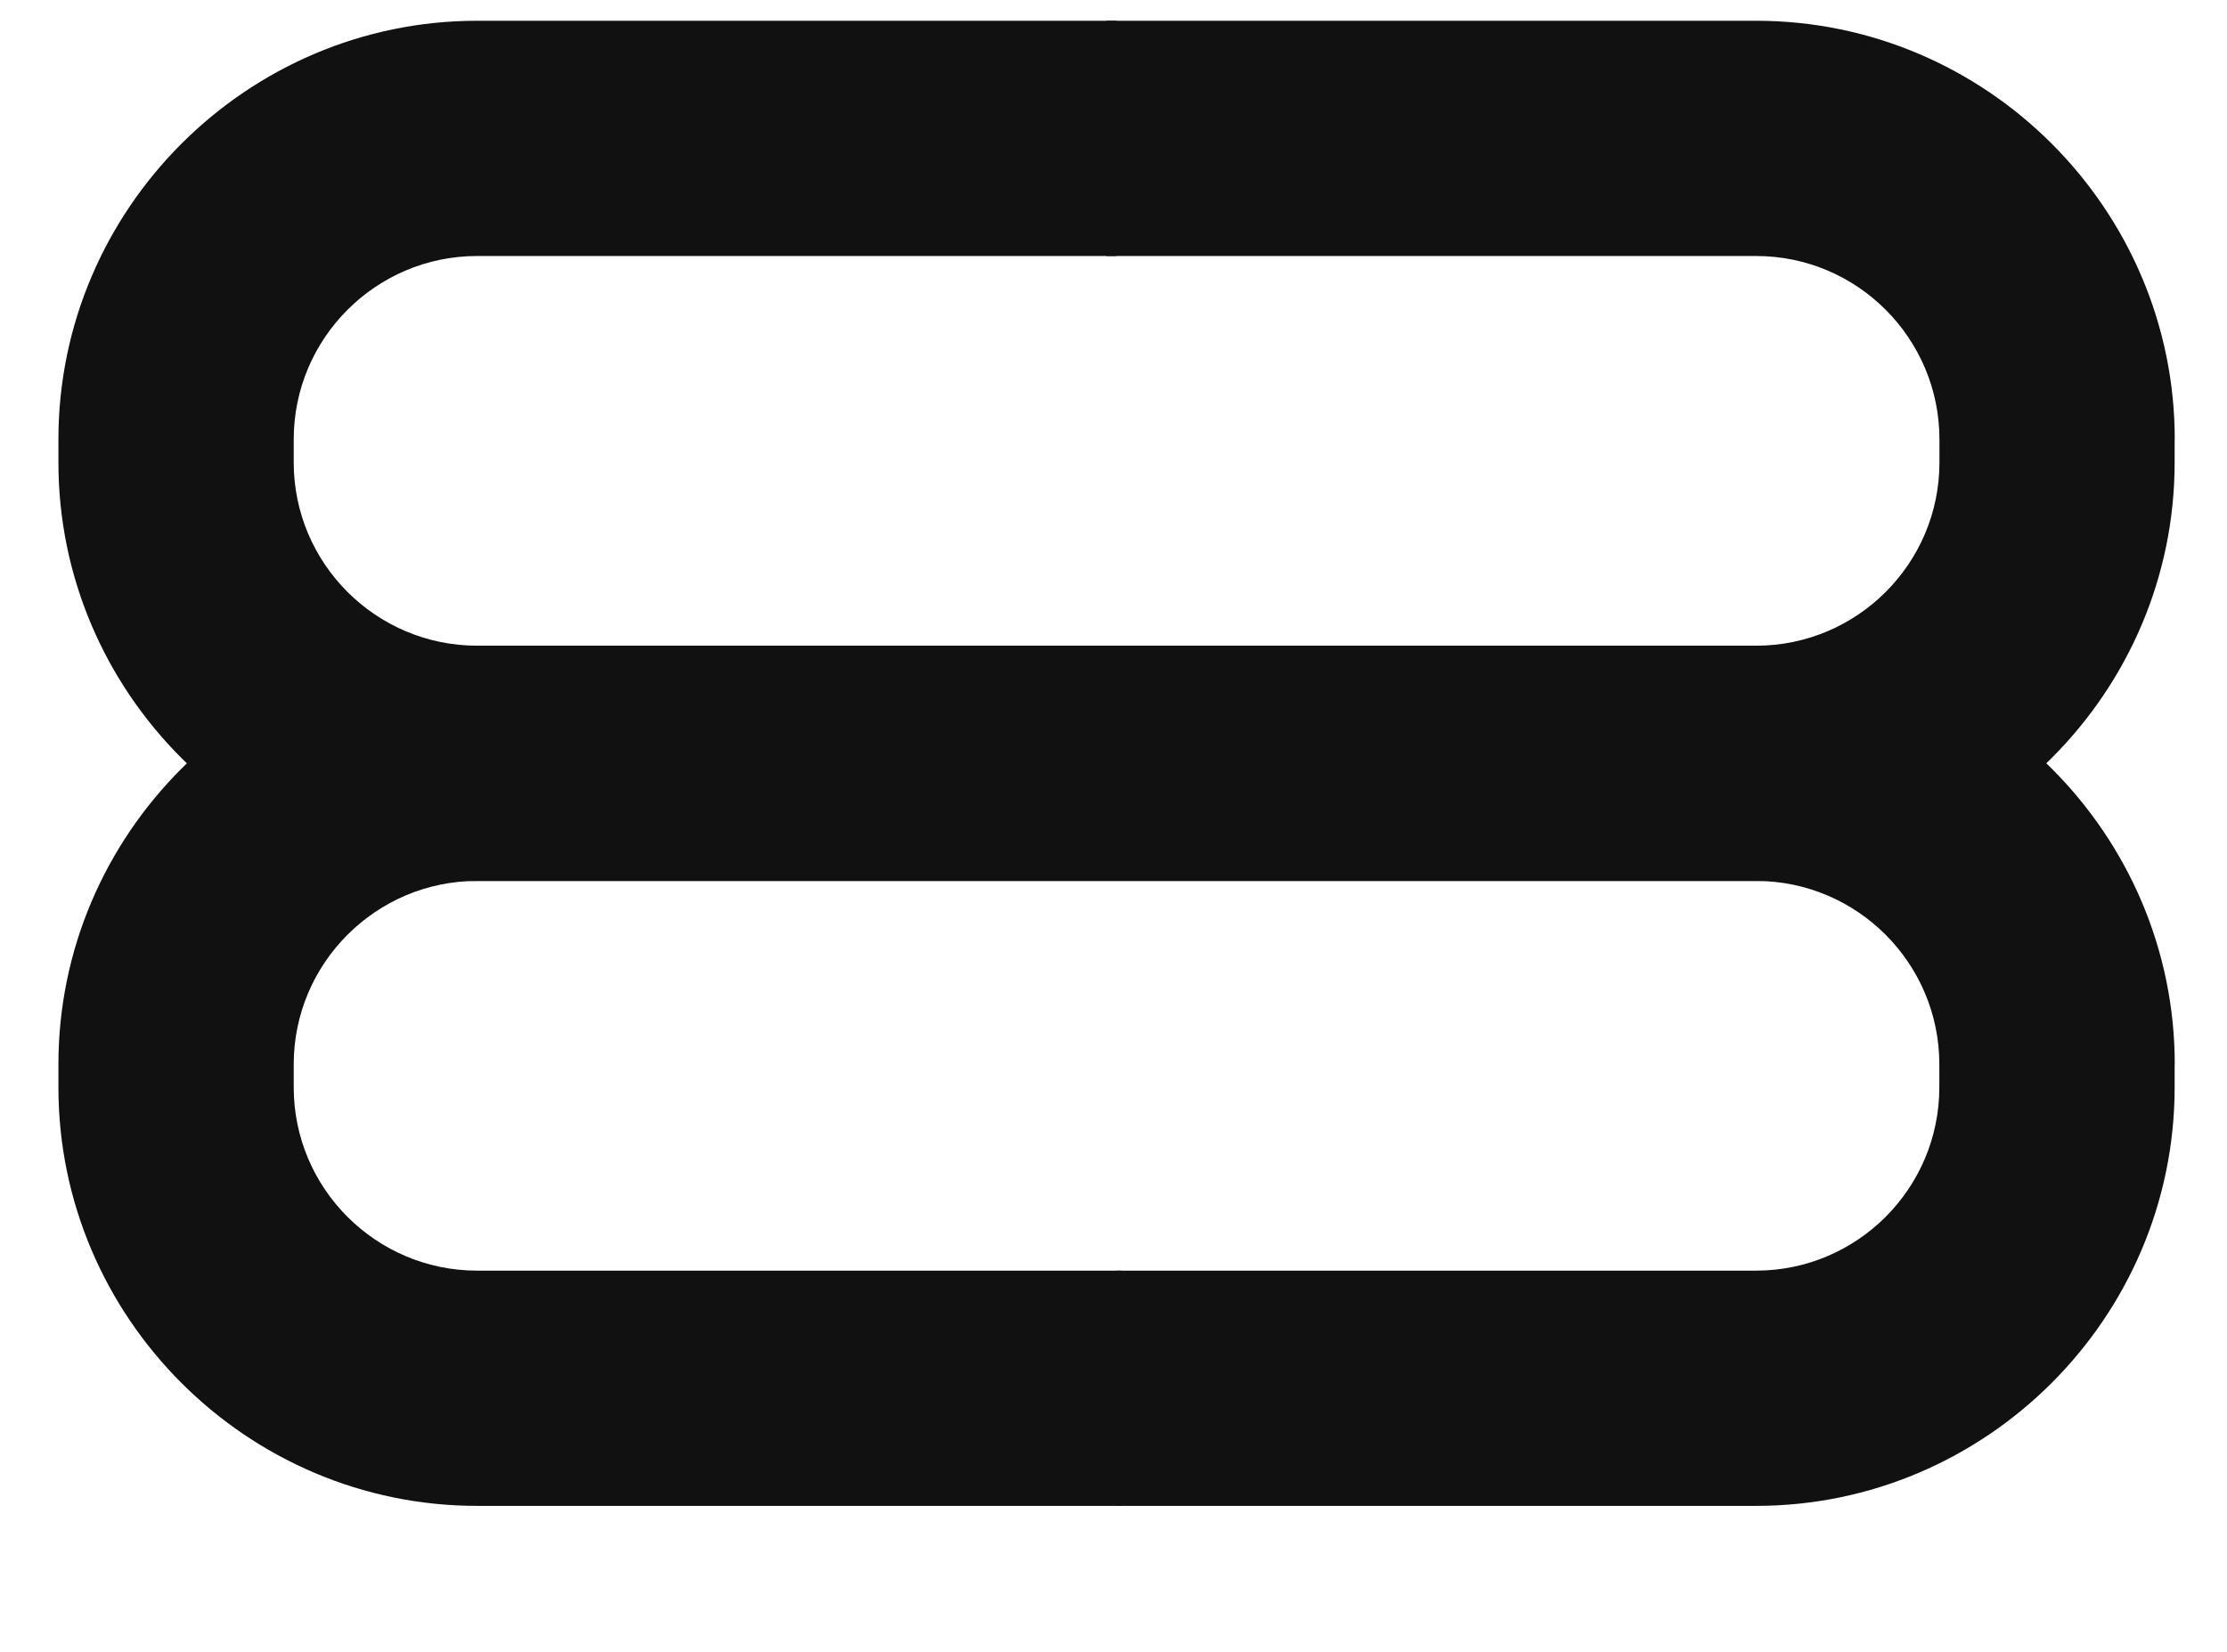
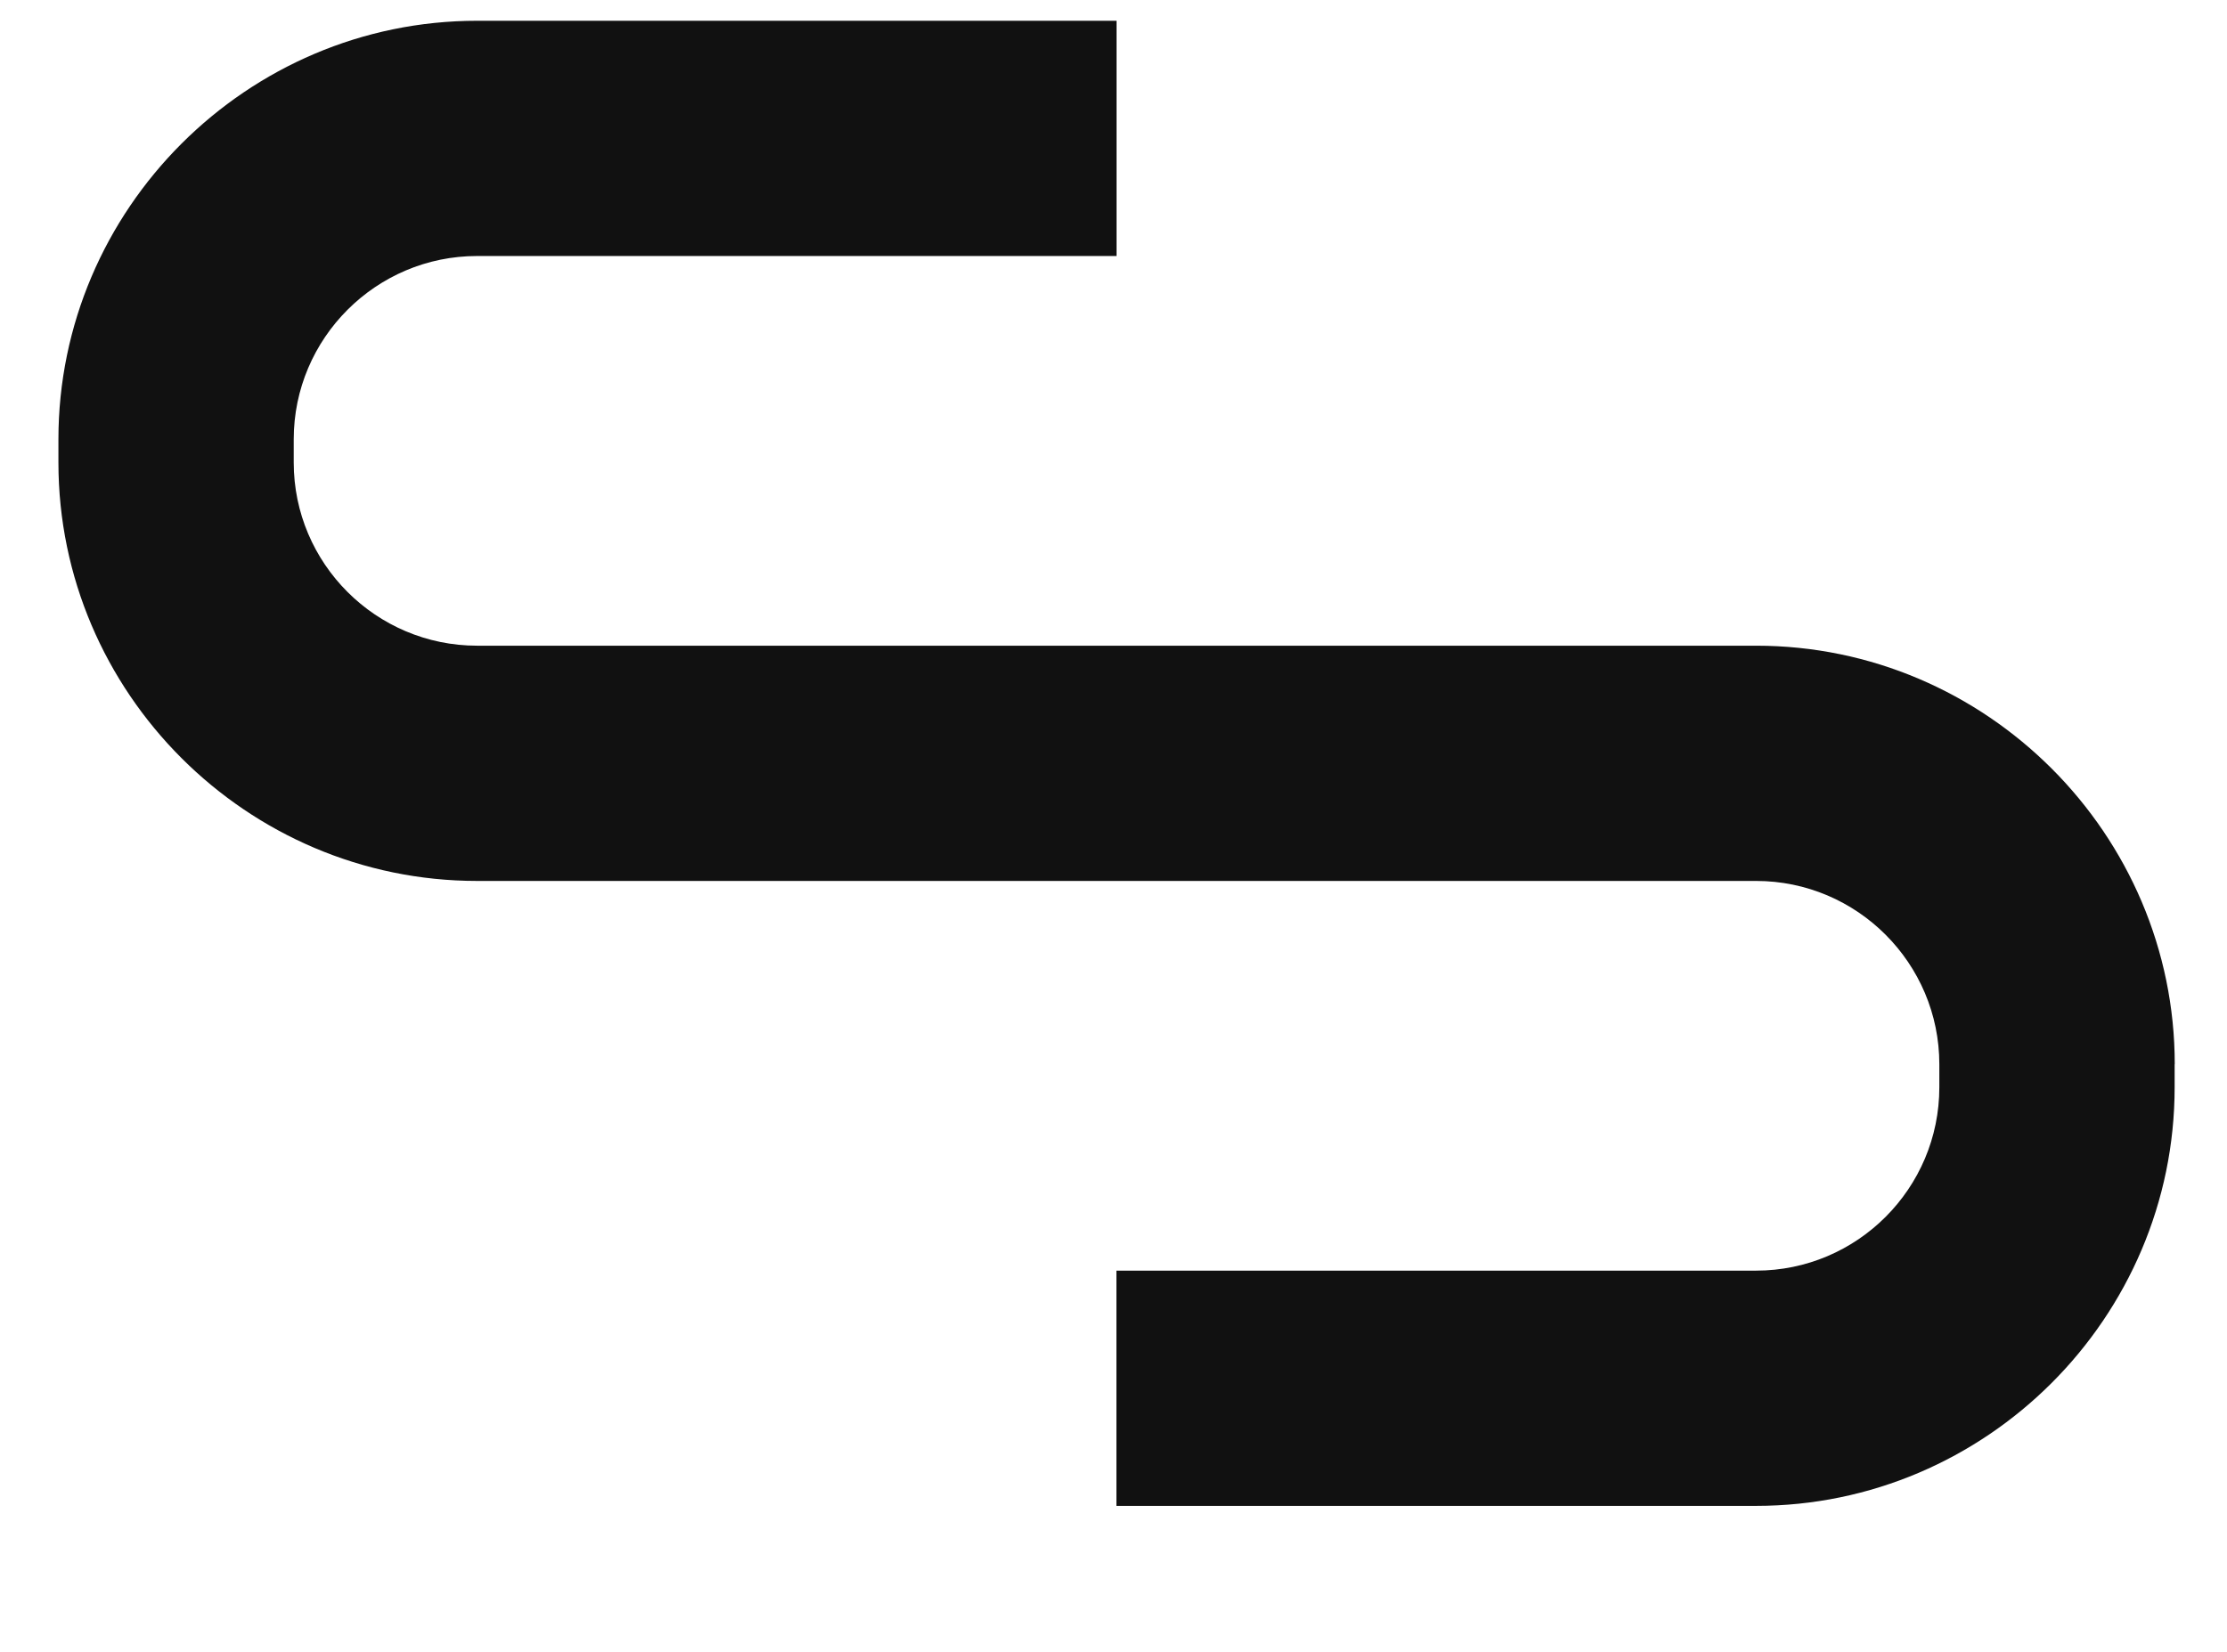
<svg xmlns="http://www.w3.org/2000/svg" id="Layer_1" data-name="Layer 1" viewBox="0 0 205.85 152.78">
  <defs>
    <style>
      .cls-1 {
        fill: #111;
      }
    </style>
  </defs>
-   <path class="cls-1" d="M201.01,40.62v2.14c0,21.28-17.41,38.69-38.69,38.69H44.1c-9.34,0-16.95,7.61-16.95,16.95v2.13c0,9.35,7.61,16.95,16.95,16.95h59.55v21.75h-59.55c-21.28,0-38.7-17.41-38.7-38.7v-2.13c0-21.28,17.42-38.7,38.7-38.7h118.23c9.34,0,16.94-7.6,16.94-16.94v-2.14c0-9.34-7.6-16.95-16.94-16.95h-60.05V1.92h60.05c21.28,0,38.69,17.42,38.69,38.7Z" />
  <path class="cls-1" d="M201.01,98.4v2.13c0,21.29-17.41,38.7-38.69,38.7h-59.12v-21.75h59.12c9.34,0,16.94-7.6,16.94-16.95v-2.13c0-9.34-7.6-16.95-16.94-16.95H44.1c-21.28,0-38.7-17.41-38.7-38.69v-2.14C5.4,19.34,22.82,1.92,44.1,1.92h59.11v21.75h-59.11c-9.34,0-16.95,7.61-16.95,16.95v2.14c0,9.34,7.61,16.94,16.95,16.94h118.23c21.28,0,38.69,17.42,38.69,38.7Z" />
</svg>